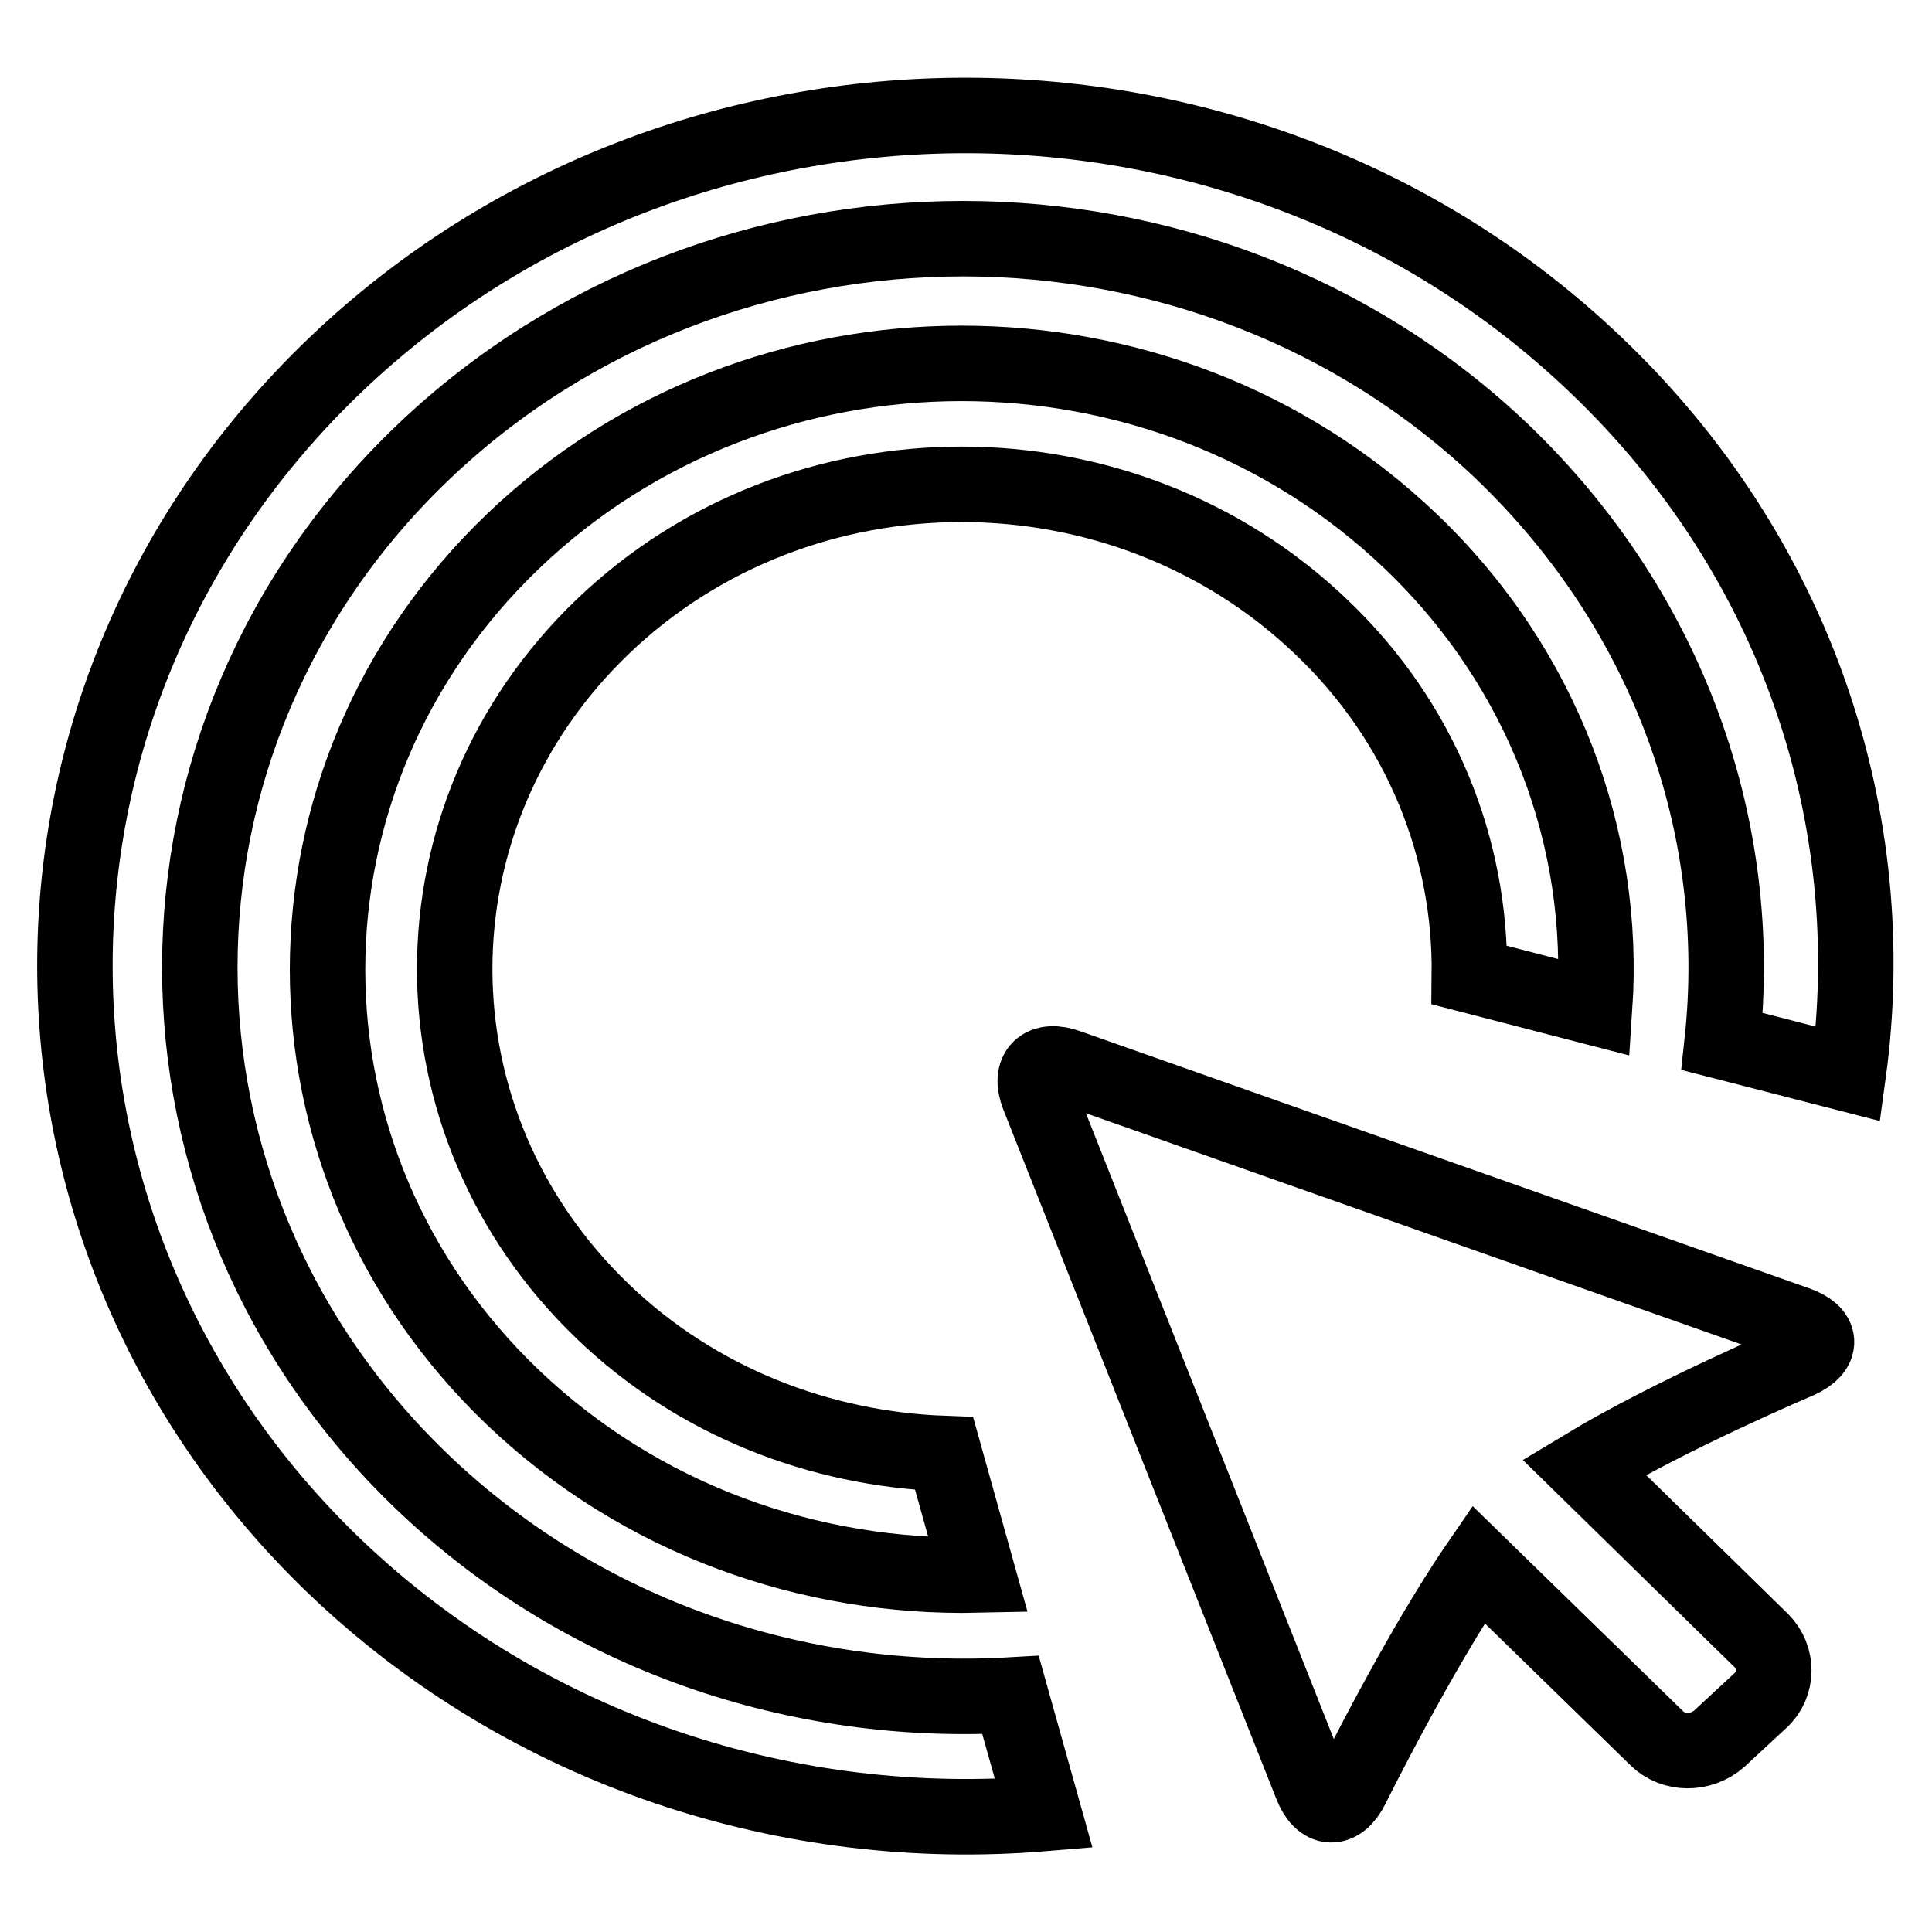
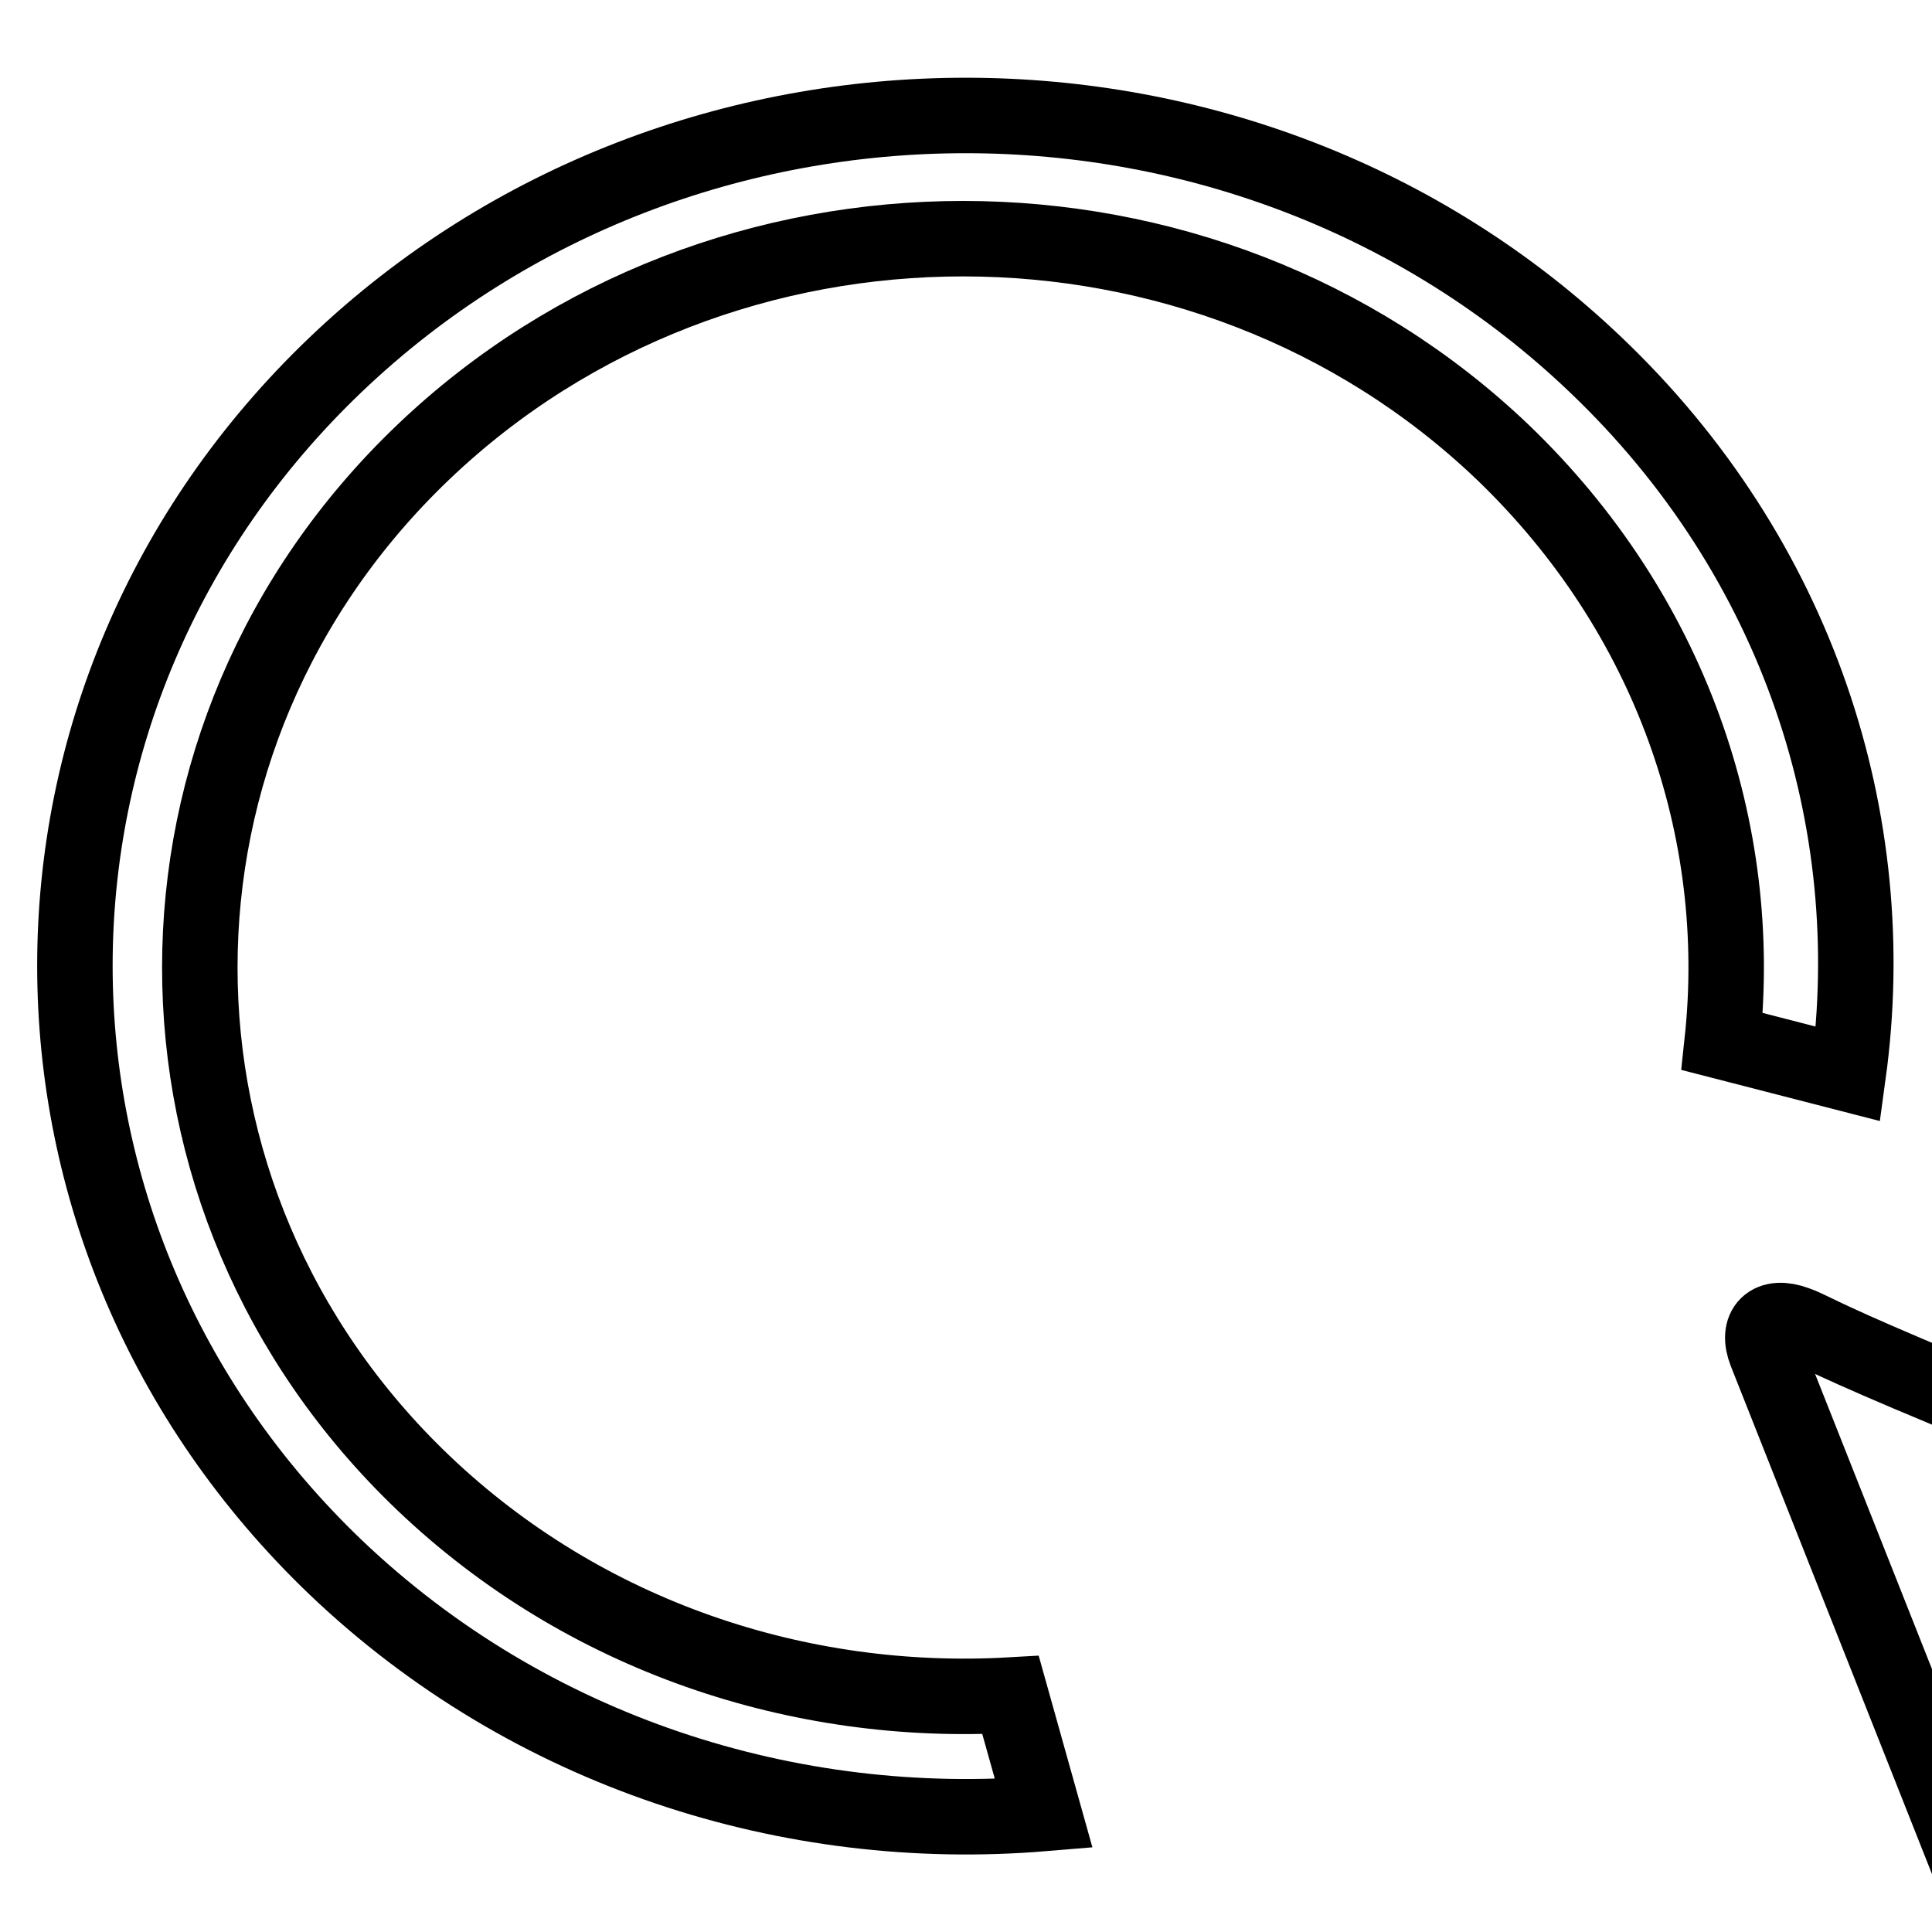
<svg xmlns="http://www.w3.org/2000/svg" version="1.1" x="0px" y="0px" viewBox="0 0 256 256" enable-background="new 0 0 256 256" xml:space="preserve">
  <g>
    <g>
-       <path stroke-width="10" fill-opacity="0" stroke="#000000" d="M238,175.4l-96.4-34c-3.5-1.3-5.3,0.5-4,3.8l36.2,91.4c1.3,3.3,3.7,3.4,5.3,0.2c0,0,8.9-18,16.8-29.5l23.6,23c2.2,2.2,5.9,2.2,8.3,0.1l5.5-5.1c2.3-2.1,2.3-5.7,0.1-7.9l-23.5-23c11.6-7,28.4-14.1,28.4-14.1C241.6,178.8,241.5,176.6,238,175.4z" />
+       <path stroke-width="10" fill-opacity="0" stroke="#000000" d="M238,175.4c-3.5-1.3-5.3,0.5-4,3.8l36.2,91.4c1.3,3.3,3.7,3.4,5.3,0.2c0,0,8.9-18,16.8-29.5l23.6,23c2.2,2.2,5.9,2.2,8.3,0.1l5.5-5.1c2.3-2.1,2.3-5.7,0.1-7.9l-23.5-23c11.6-7,28.4-14.1,28.4-14.1C241.6,178.8,241.5,176.6,238,175.4z" />
      <path stroke-width="10" fill-opacity="0" stroke="#000000" d="M211.4,48.3c-46.1-44-120.8-44-166.9,0c-46.1,44-46.1,115.3,0,159.4c25.7,24.5,60.3,35.4,93.8,32.6l-4.4-15.7c-27.9,1.6-56.4-7.7-77.8-28.1c-39.5-37.7-39.5-98.9,0-136.6c39.5-37.7,103.5-37.7,143,0c22.3,21.4,32.1,50.2,29.1,78.1l16.7,4.3C249.5,108.8,238.3,73.9,211.4,48.3z" />
-       <path stroke-width="10" fill-opacity="0" stroke="#000000" d="M186.9,71.7C154,40.3,100.8,40.3,68,71.7c-32.8,31.4-32.8,82.2,0,113.5c17,16.2,39.4,24,61.6,23.5l-4.5-16.1c-16.4-0.6-32.7-6.8-45.2-18.8c-26.2-25.1-26.2-65.7,0-90.8c26.2-25.1,68.8-25.1,95.1,0c13.4,12.7,19.9,29.5,19.7,46.2l16.6,4.3C212.8,111.3,204.6,88.6,186.9,71.7z" />
    </g>
  </g>
</svg>